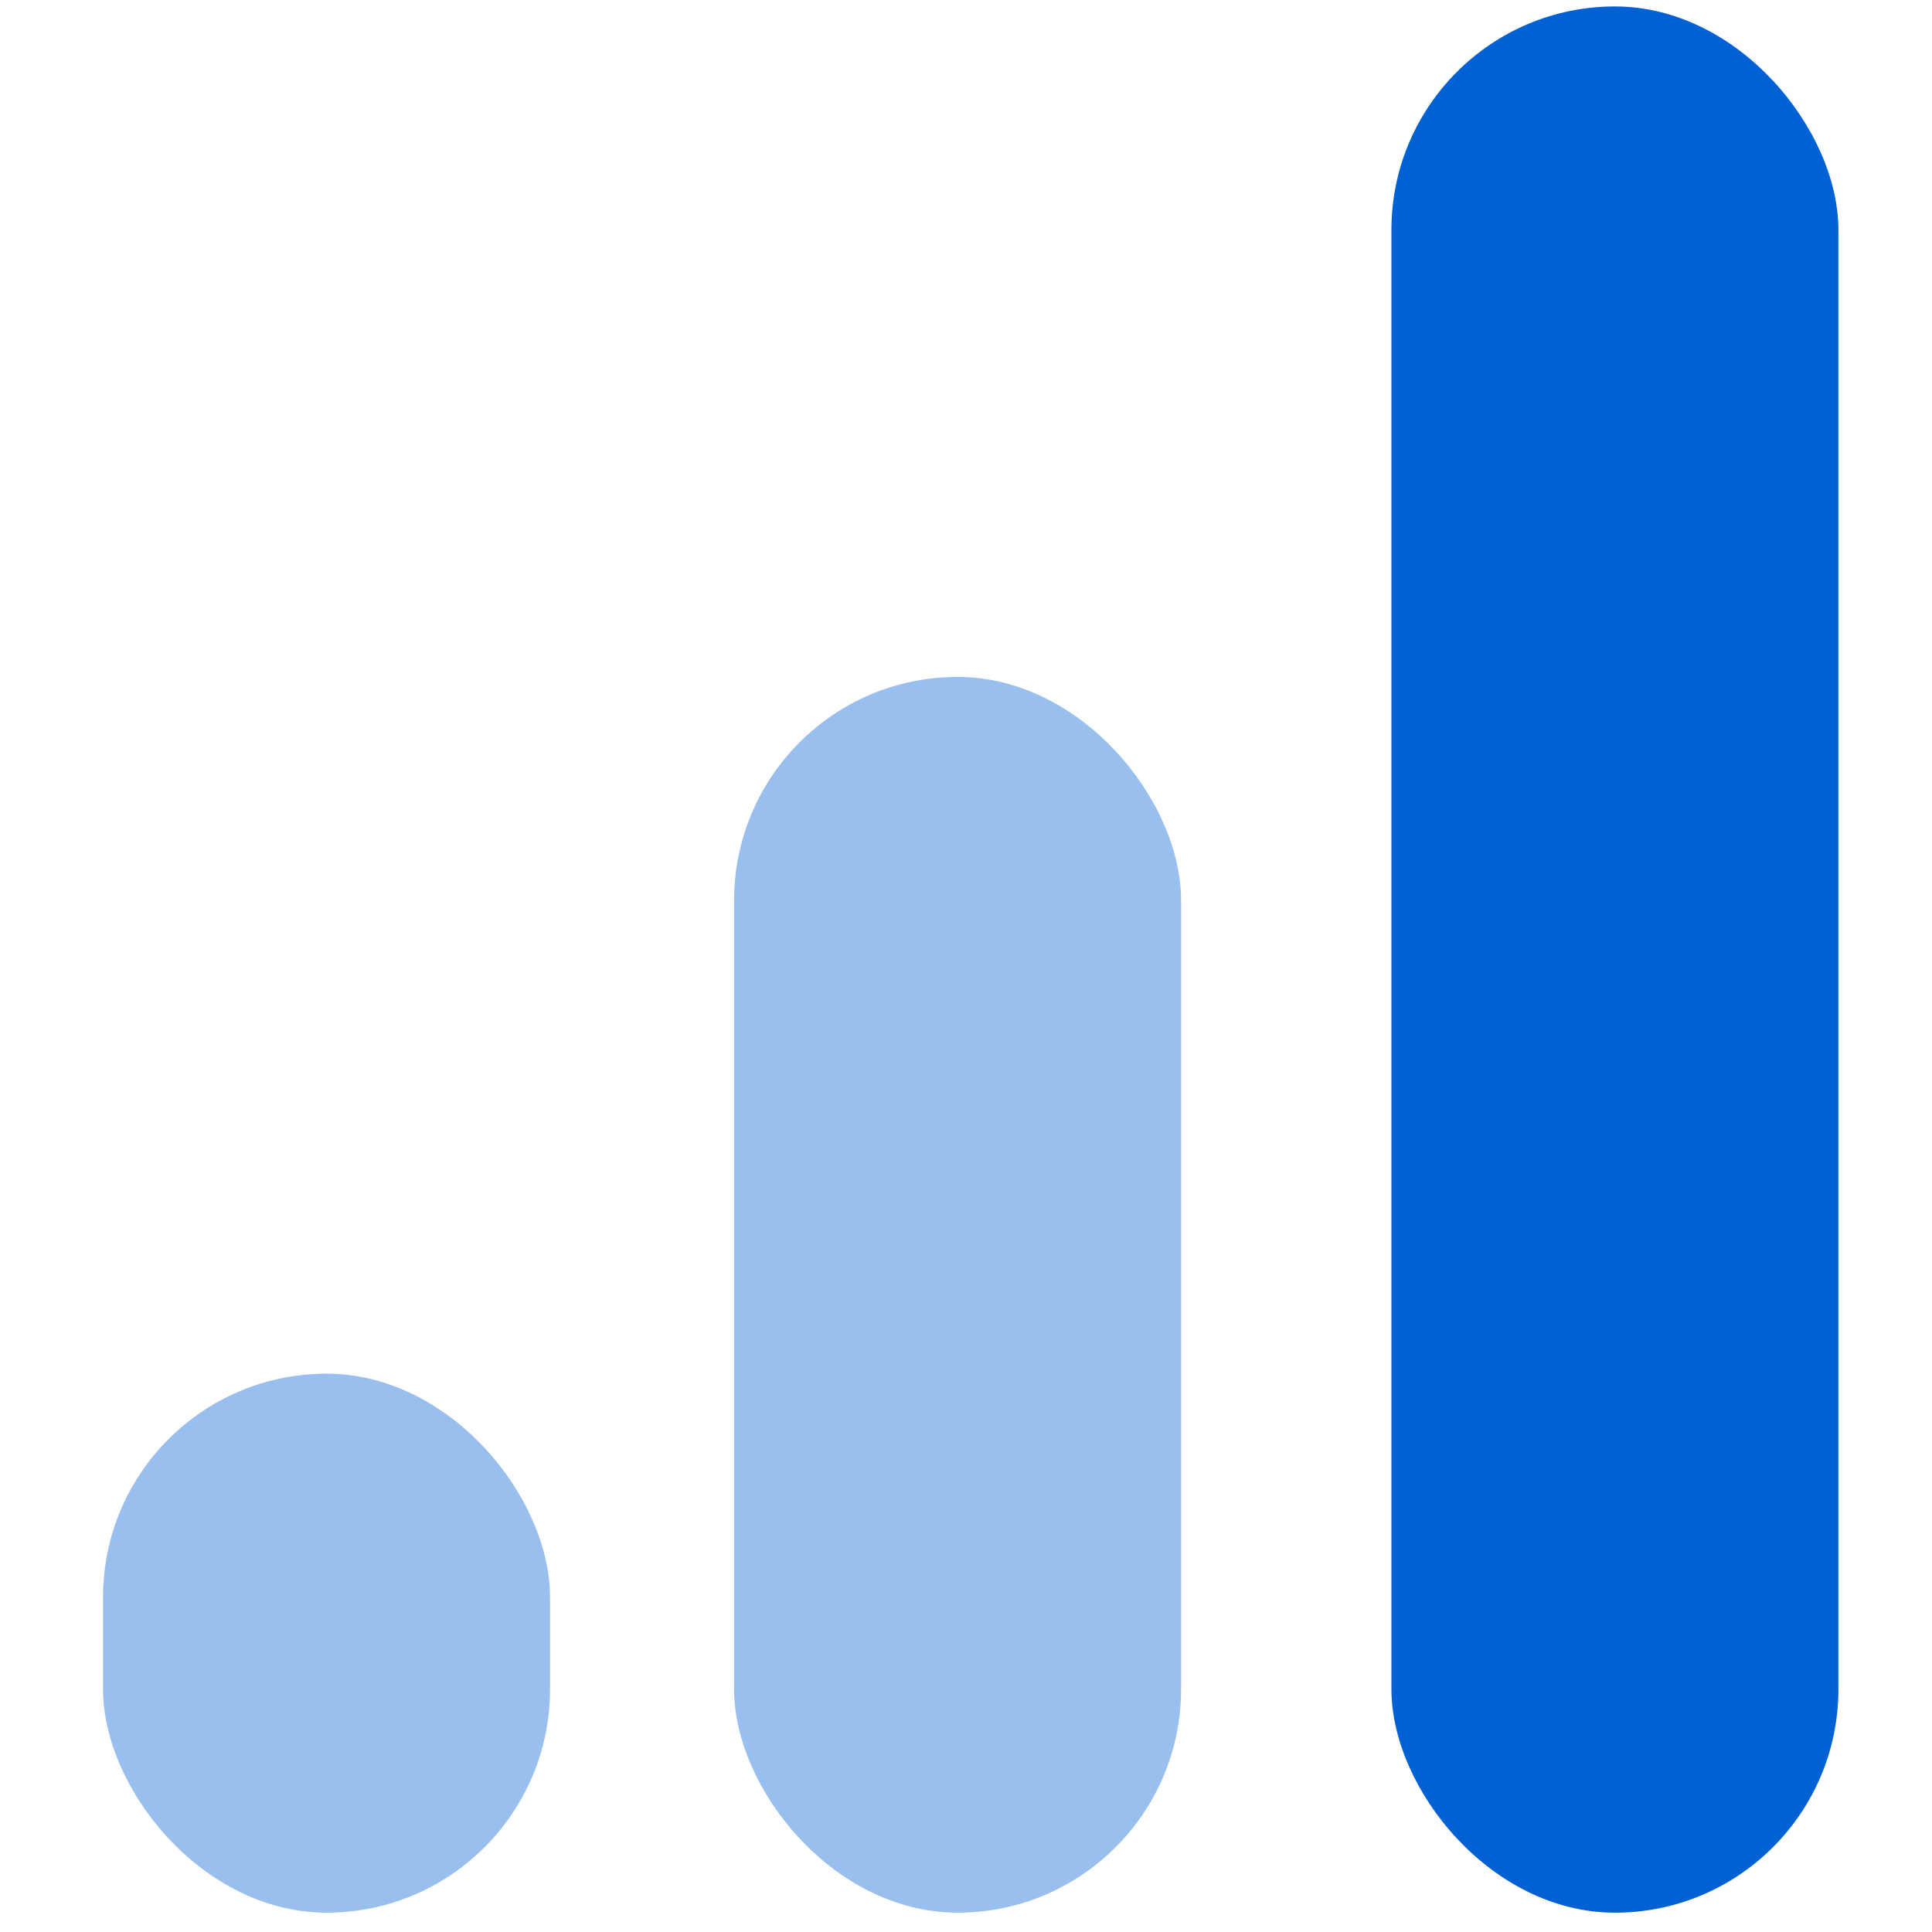
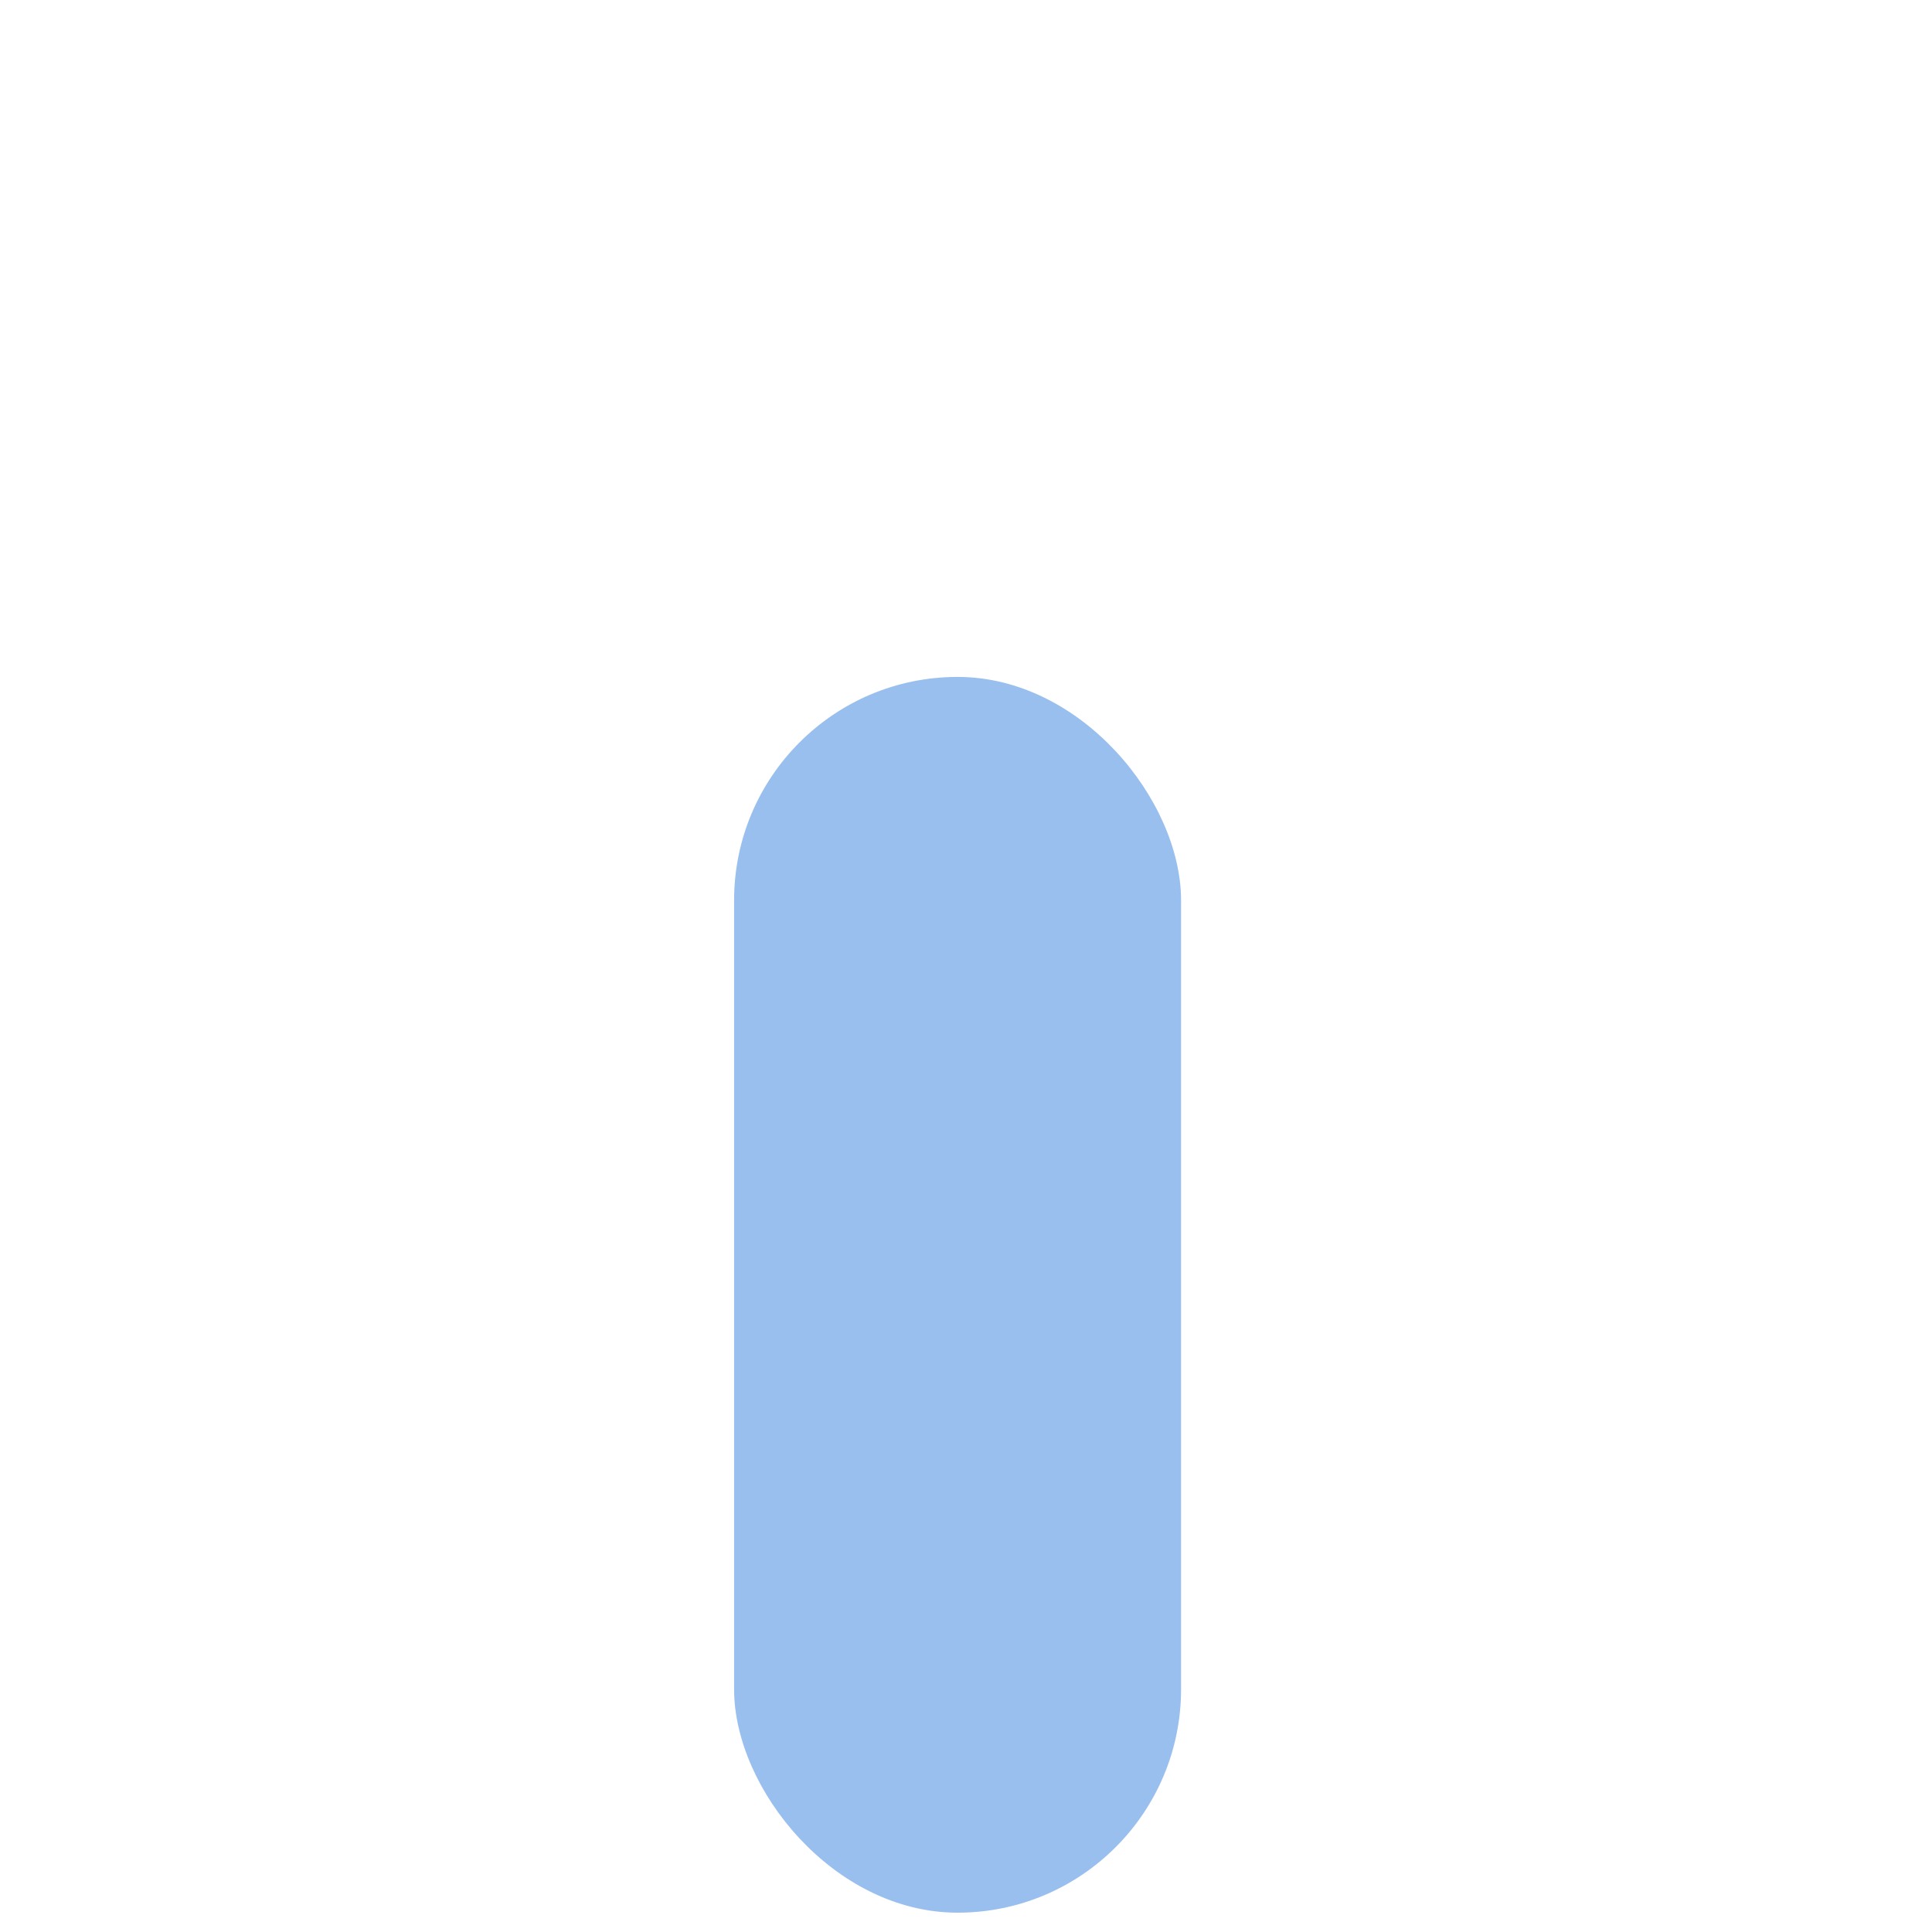
<svg xmlns="http://www.w3.org/2000/svg" width="56" height="56" viewBox="0 0 56 56" fill="none">
-   <rect x="40.331" y="0.187" width="12.956" height="55.253" rx="6.478" fill="#0061D5" />
-   <rect x="2.987" y="39.817" width="12.956" height="15.623" rx="6.478" fill="#0061D5" fill-opacity="0.4" />
  <rect x="21.278" y="19.621" width="12.956" height="35.819" rx="6.478" fill="#0061D5" fill-opacity="0.4" />
</svg>